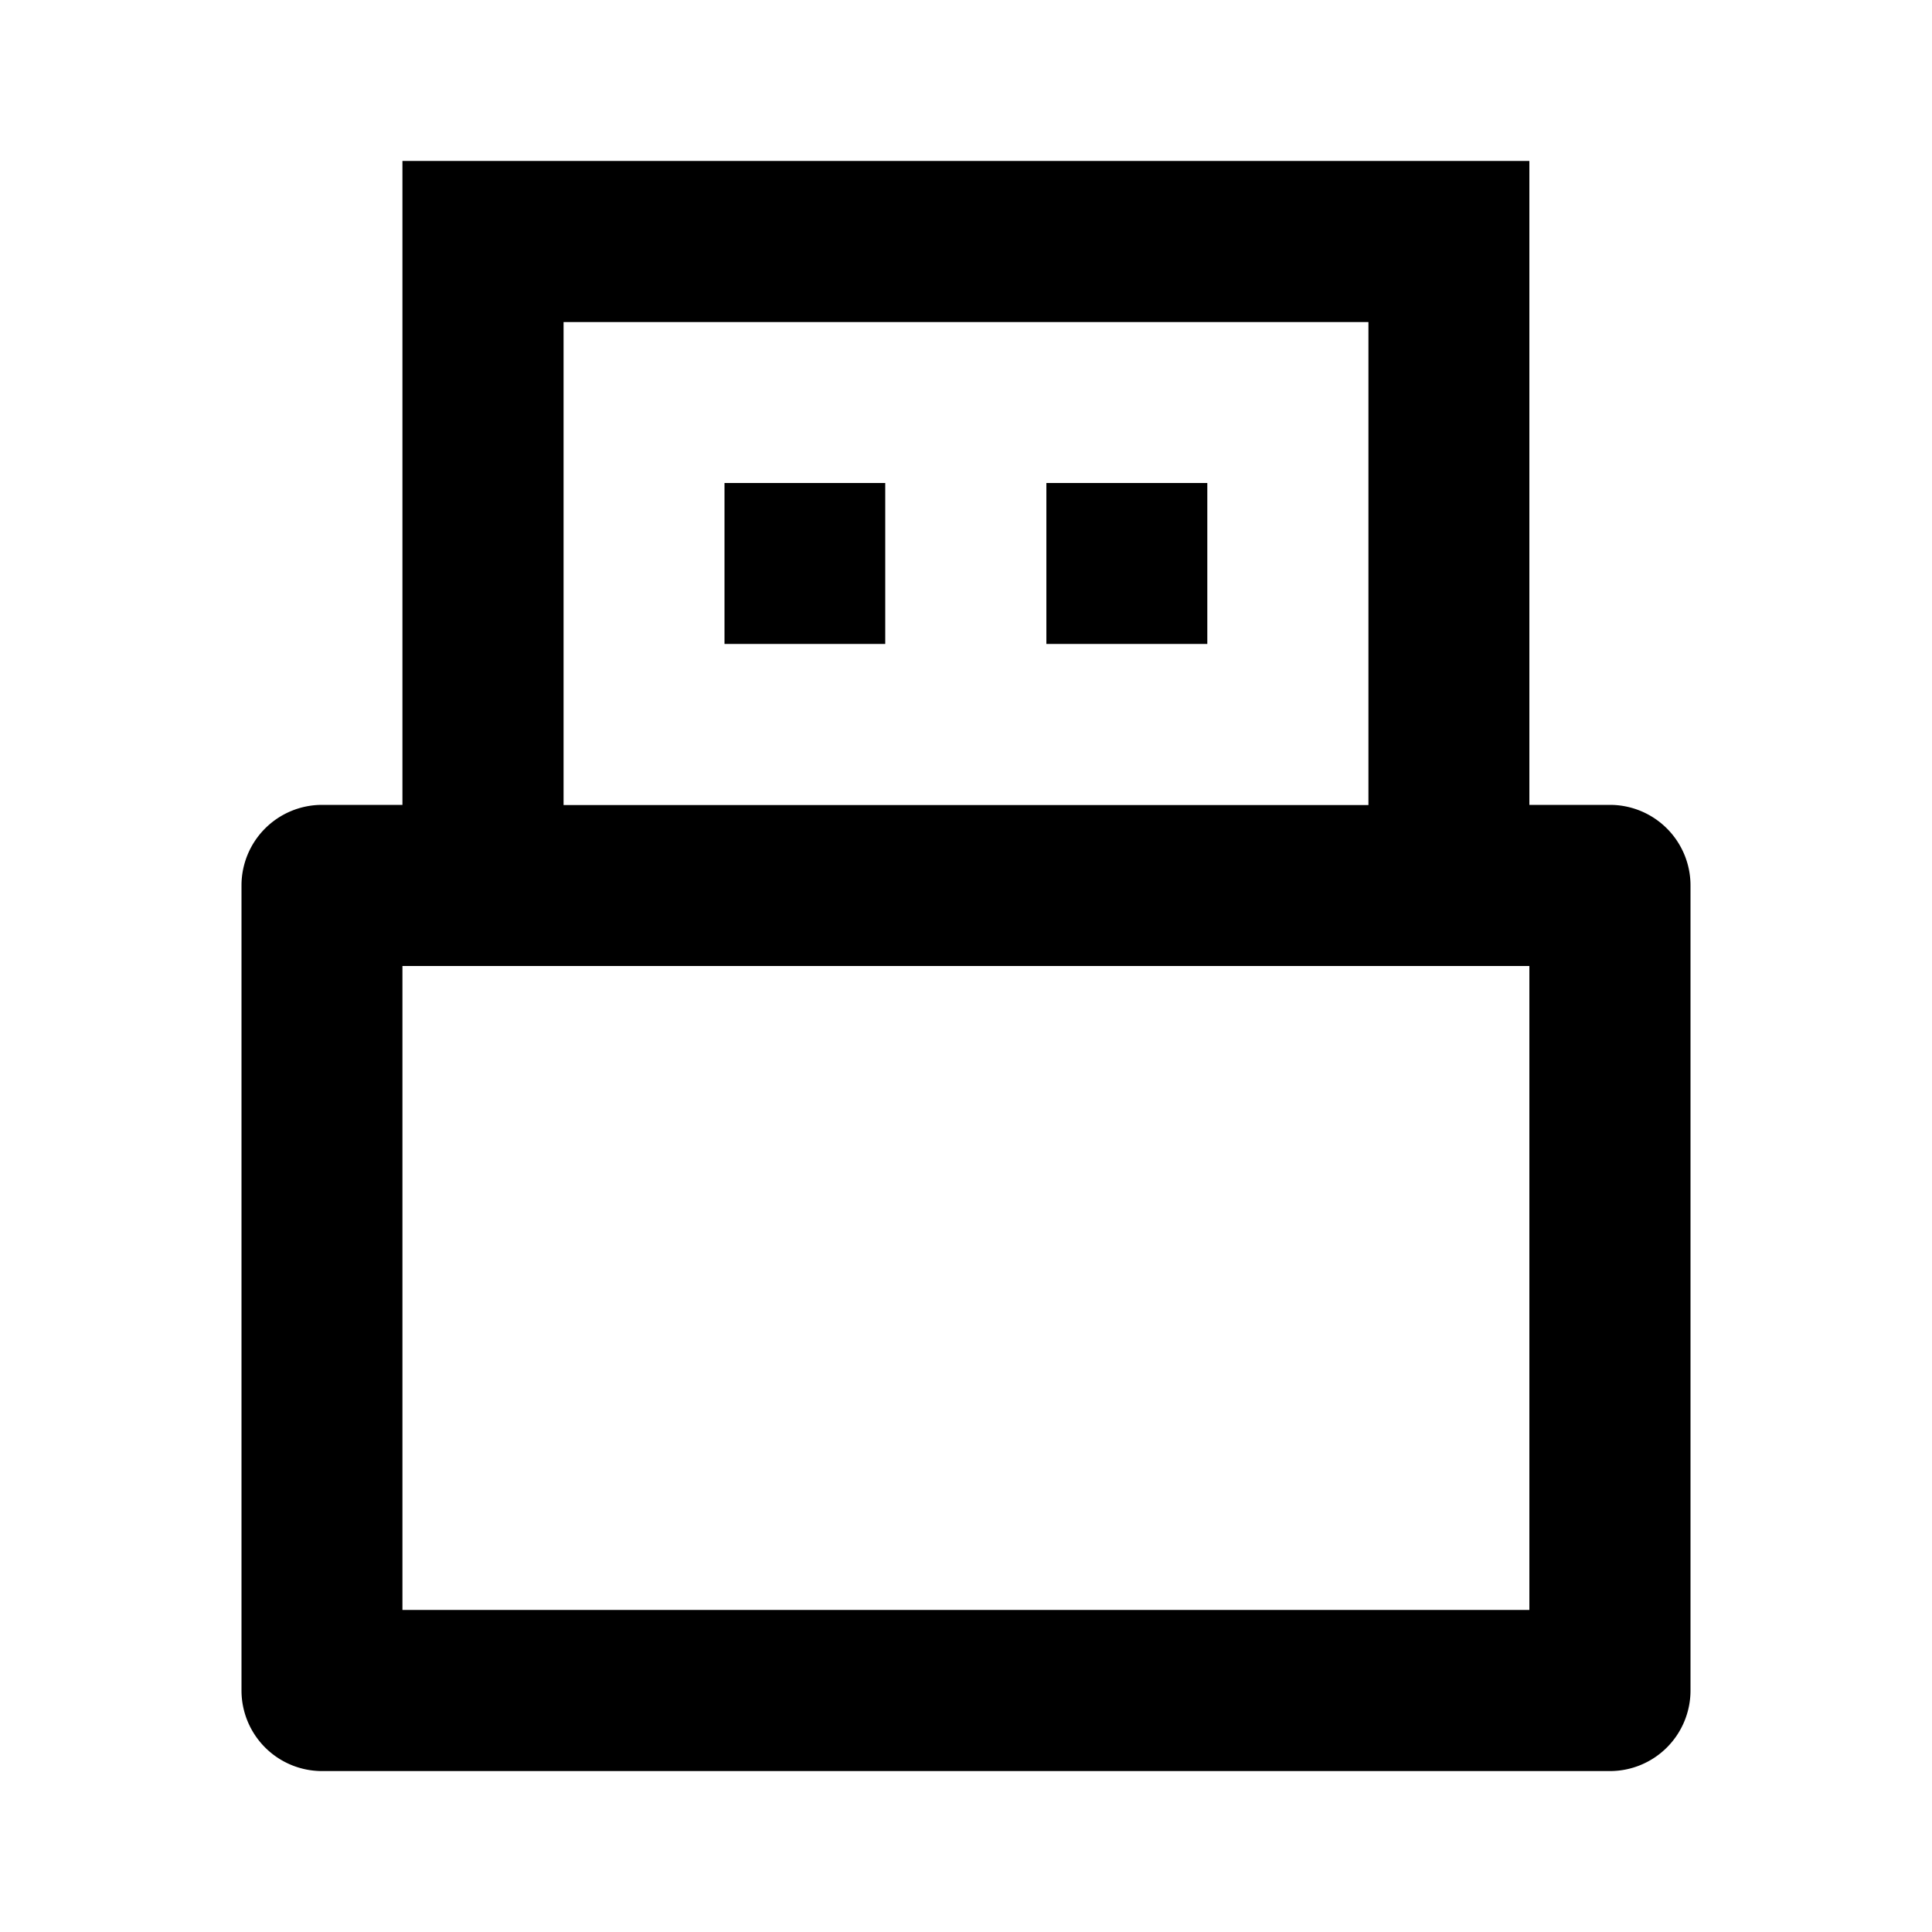
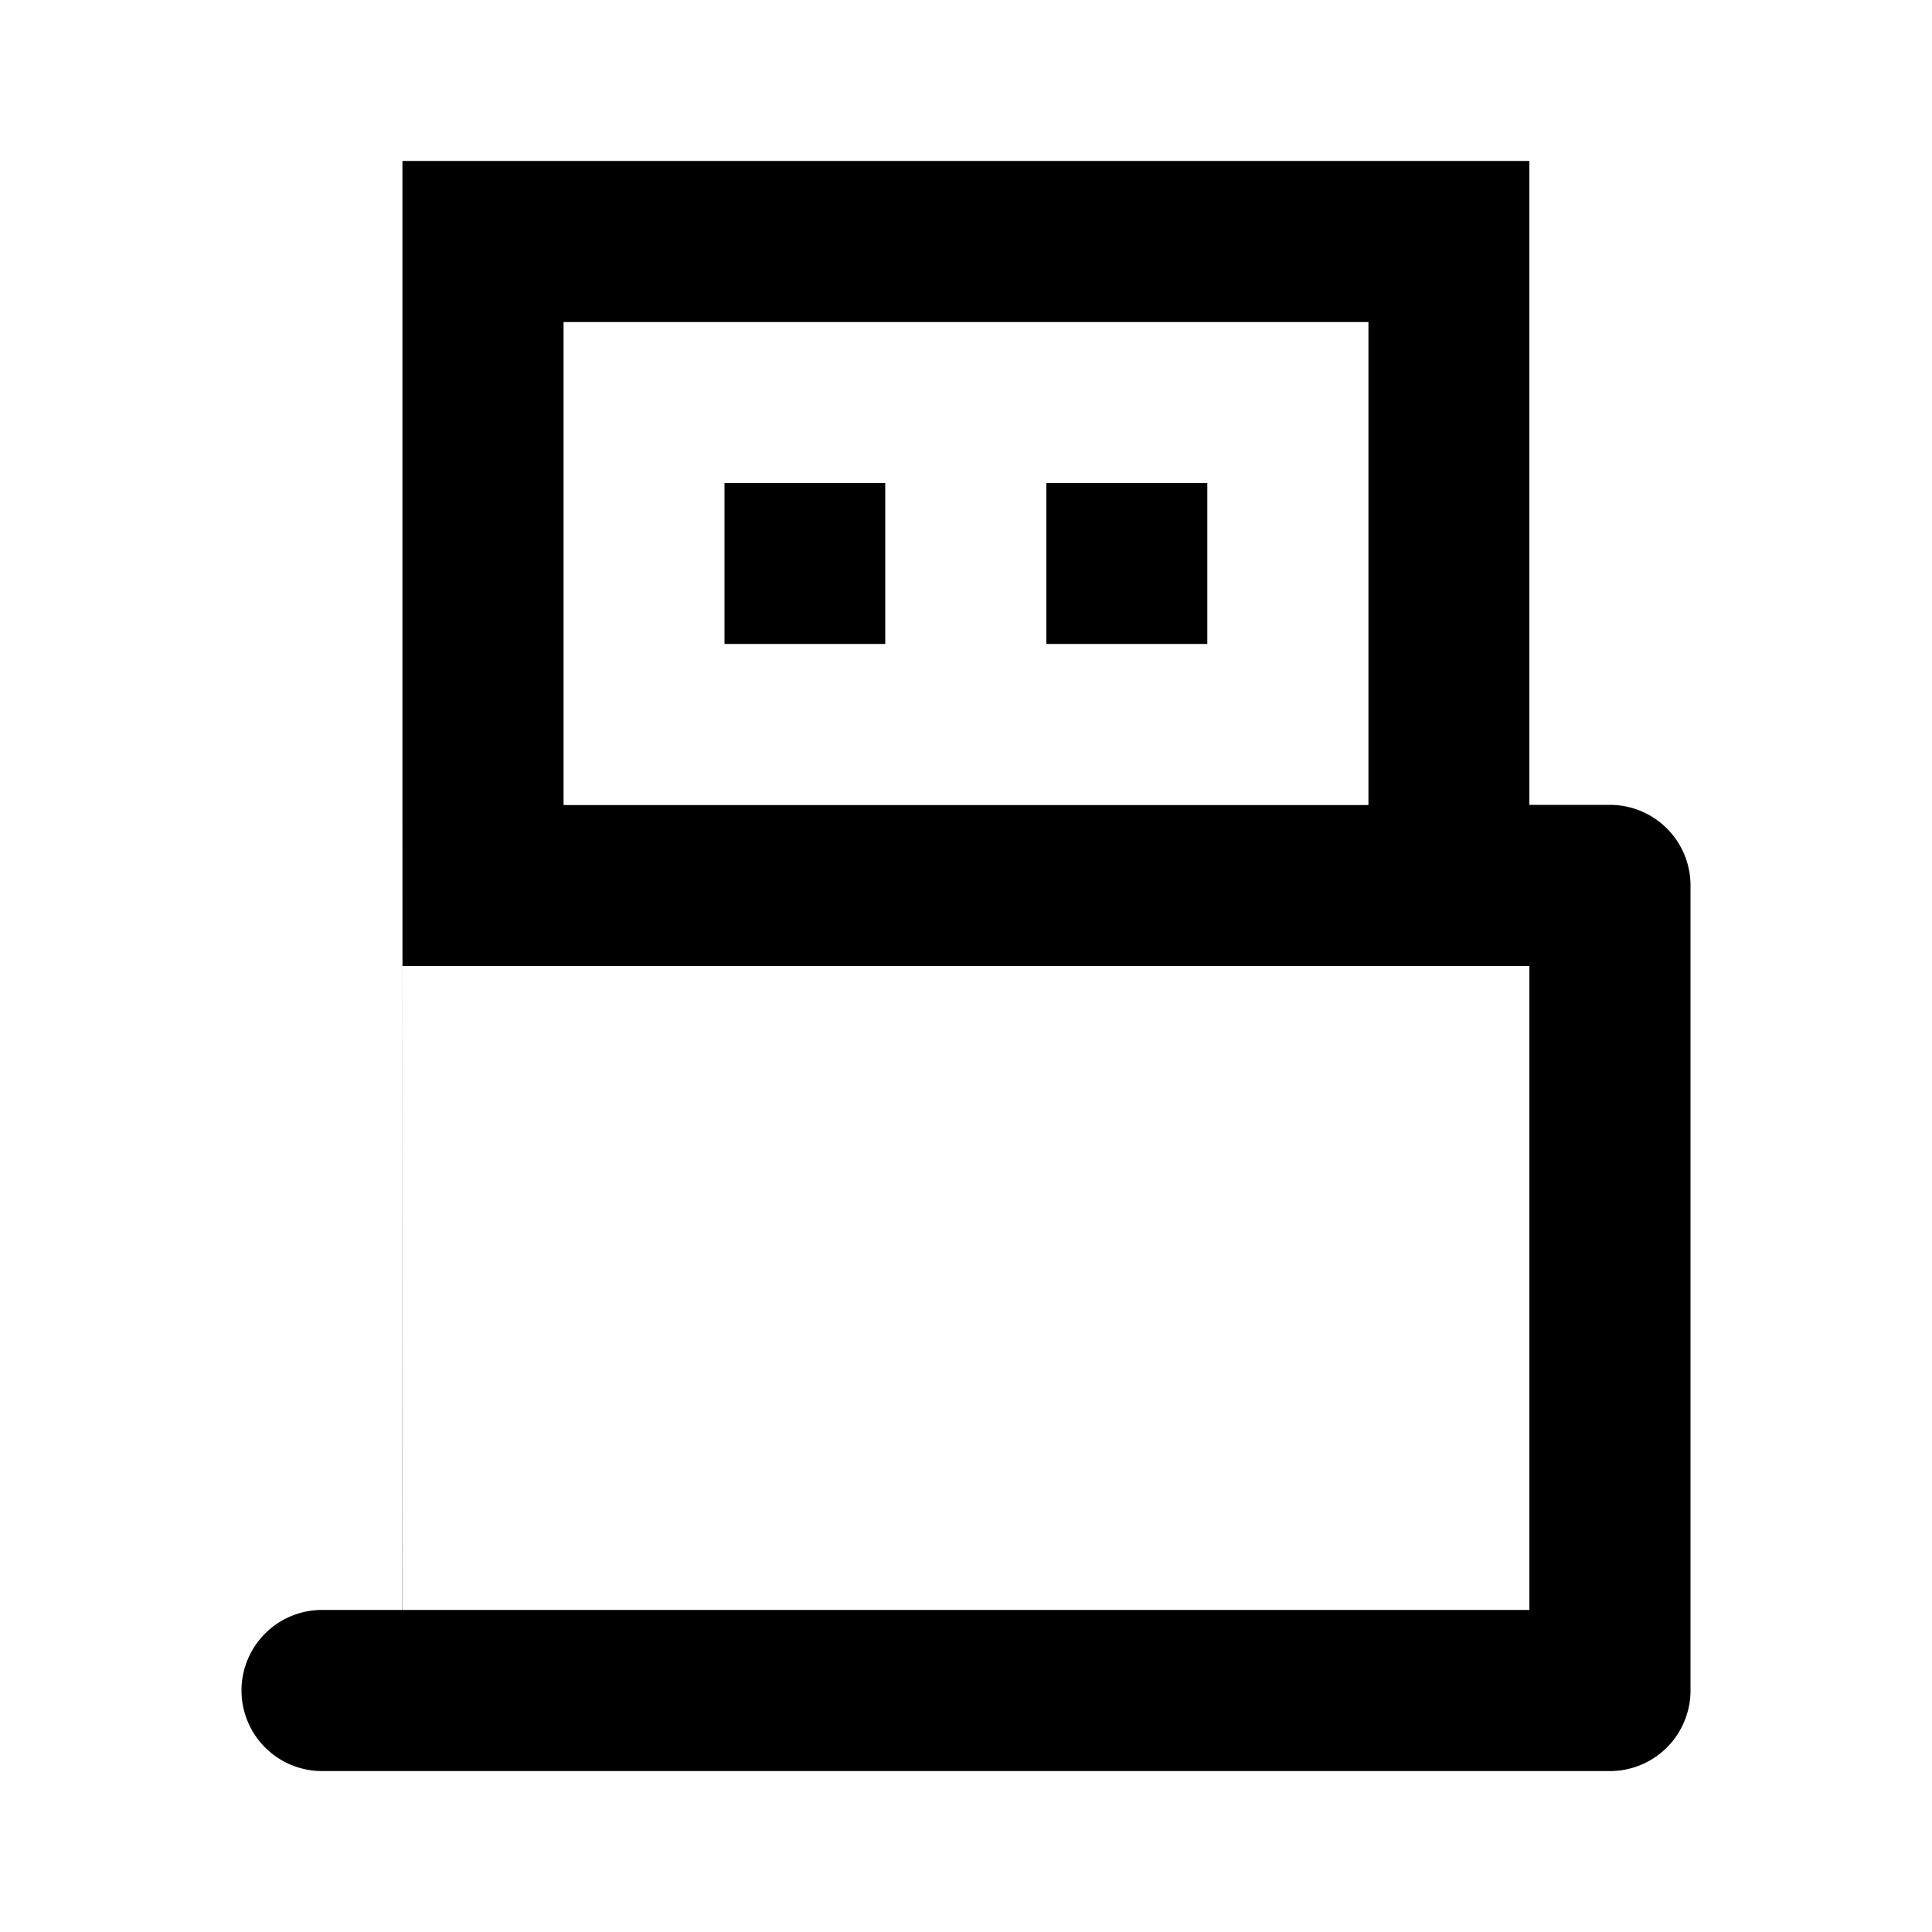
<svg xmlns="http://www.w3.org/2000/svg" viewBox="0 0 1024 1024" version="1.1">
-   <path d="M810.7 512H213.3v341.3h597.3v-341.3zM213.3 426.7V85.3h597.3v341.3h42.7a42.7 42.7 0 0 1 42.7 42.7v426.7a42.7 42.7 0 0 1-42.7 42.7H170.7a42.7 42.7 0 0 1-42.7-42.7V469.3a42.7 42.7 0 0 1 42.7-42.7h42.7z m85.3 0h426.7V170.7H298.7v256z m85.3-170.7h85.3v85.3H384V256z m170.7 0h85.3v85.3h-85.3V256z" p-id="23766" />
+   <path d="M810.7 512H213.3v341.3h597.3v-341.3zM213.3 426.7V85.3h597.3v341.3h42.7a42.7 42.7 0 0 1 42.7 42.7v426.7a42.7 42.7 0 0 1-42.7 42.7H170.7a42.7 42.7 0 0 1-42.7-42.7a42.7 42.7 0 0 1 42.7-42.7h42.7z m85.3 0h426.7V170.7H298.7v256z m85.3-170.7h85.3v85.3H384V256z m170.7 0h85.3v85.3h-85.3V256z" p-id="23766" />
</svg>